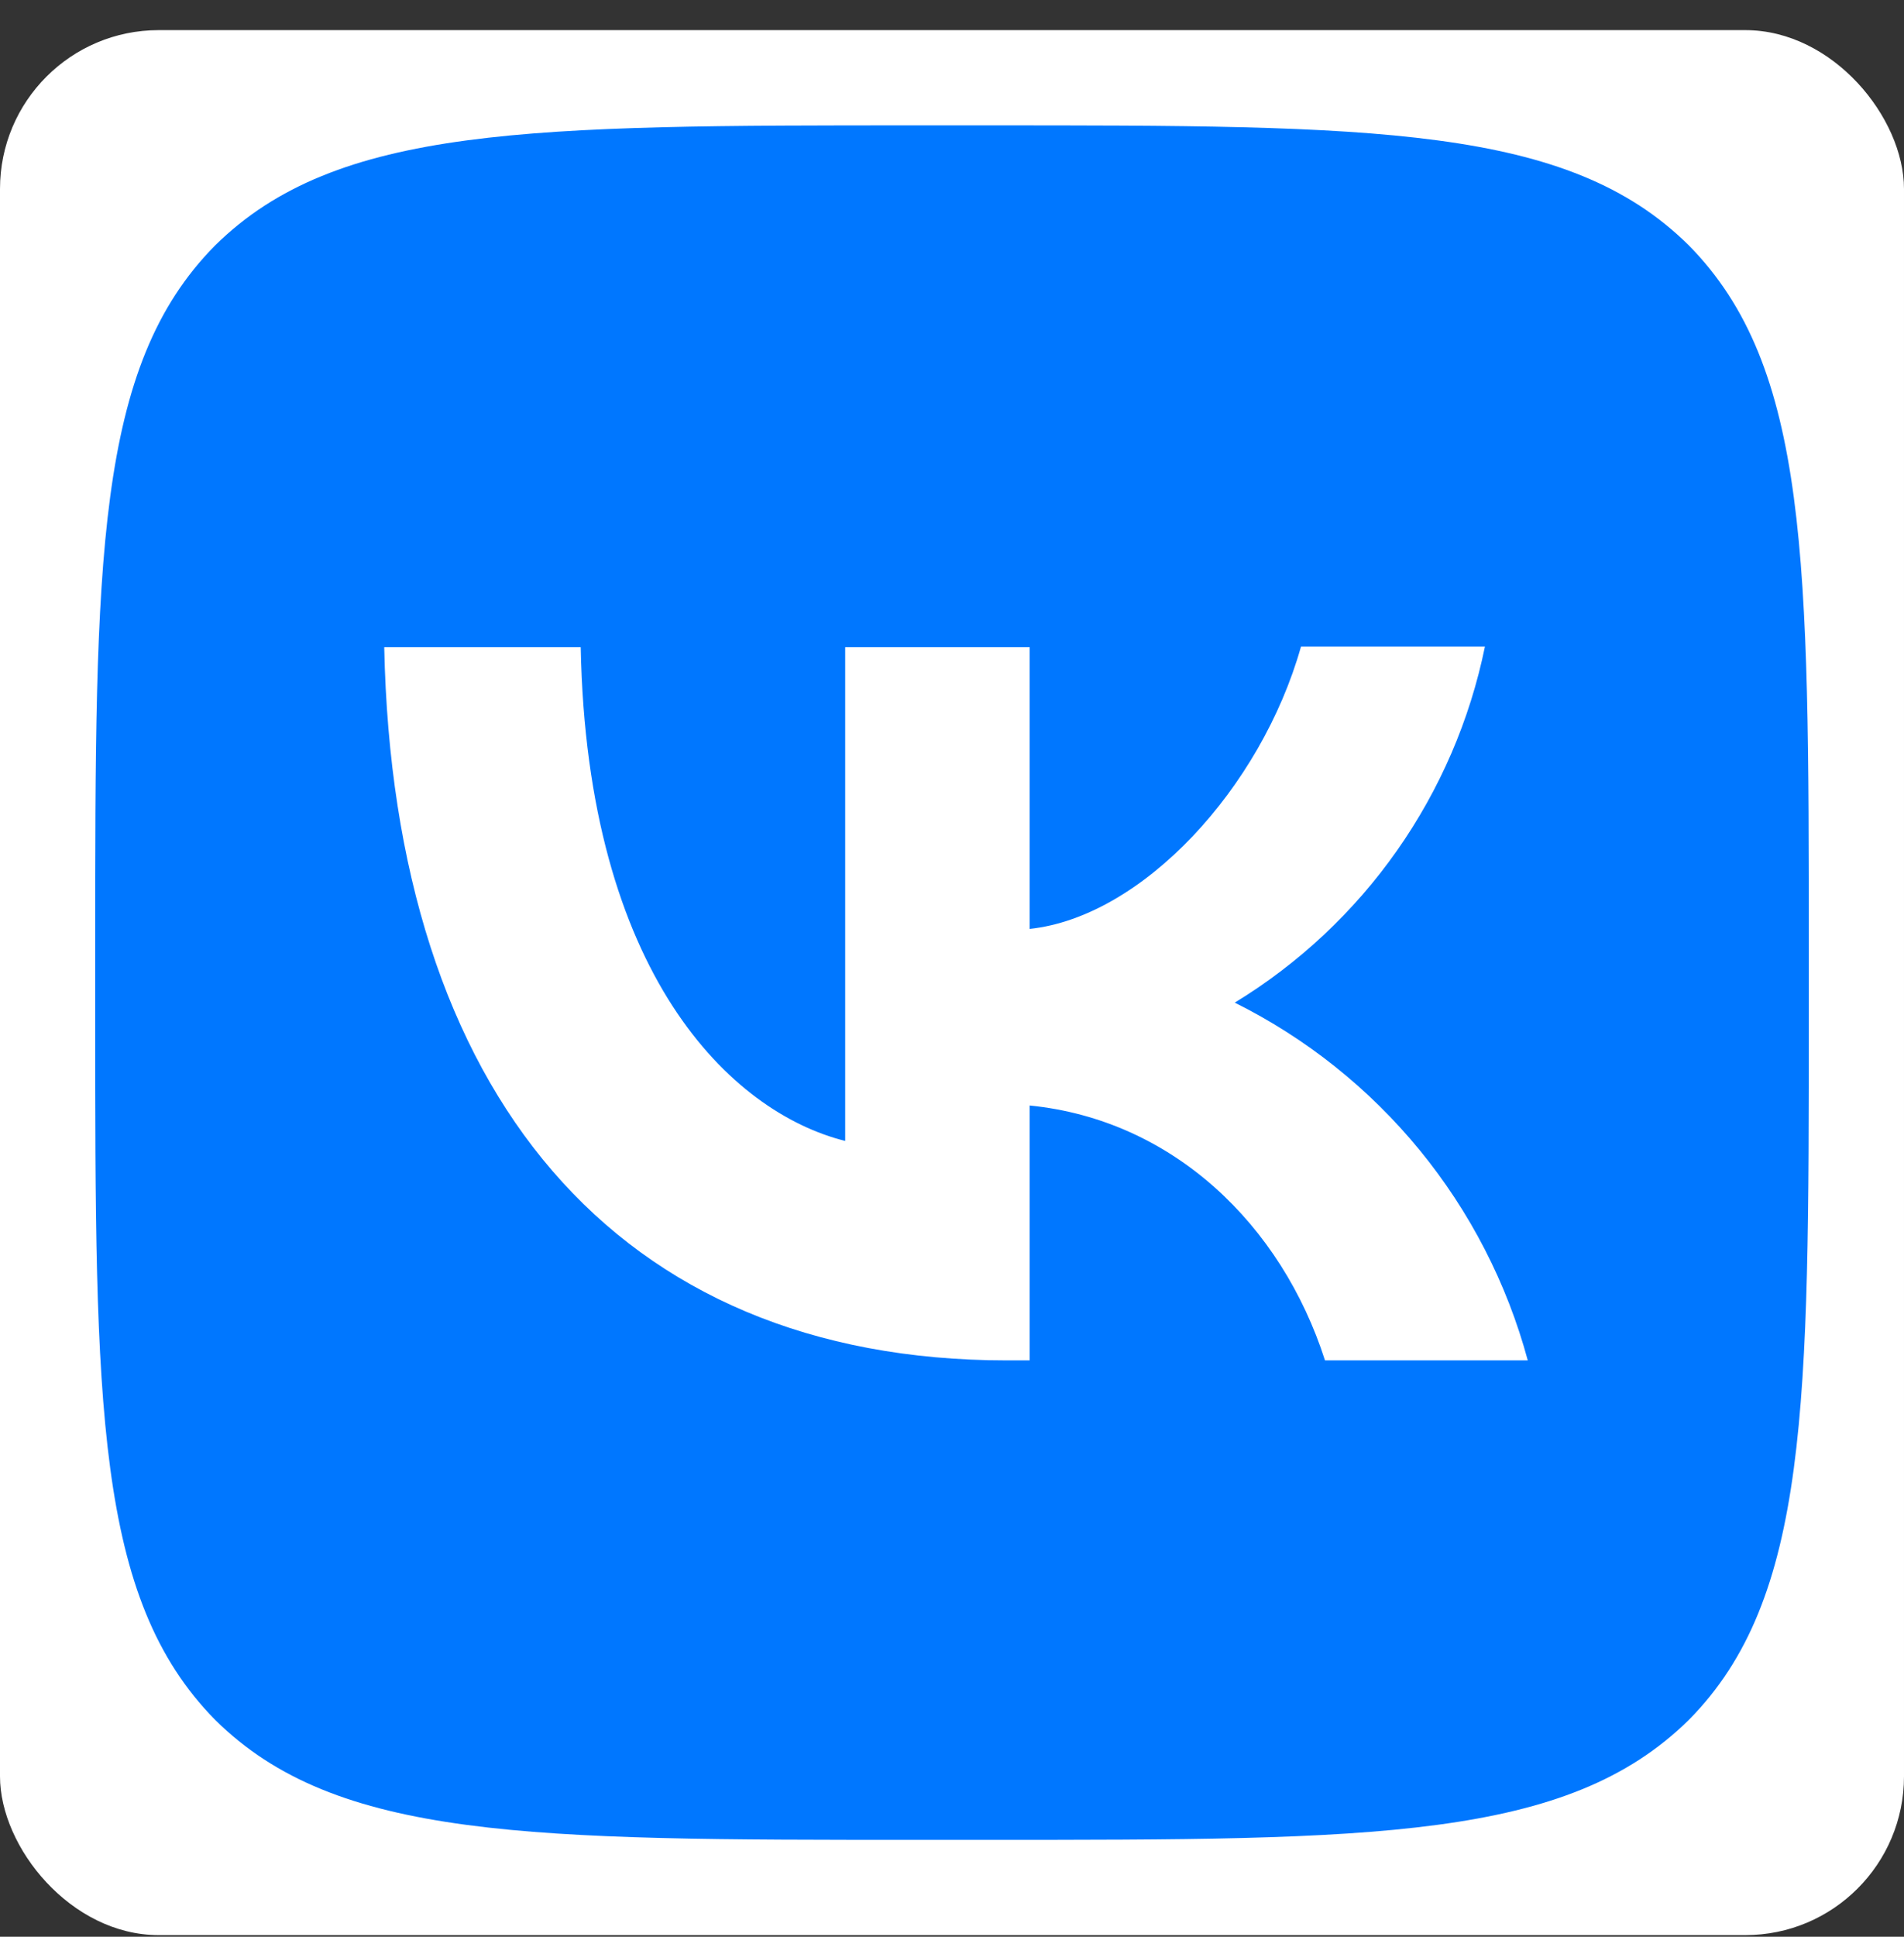
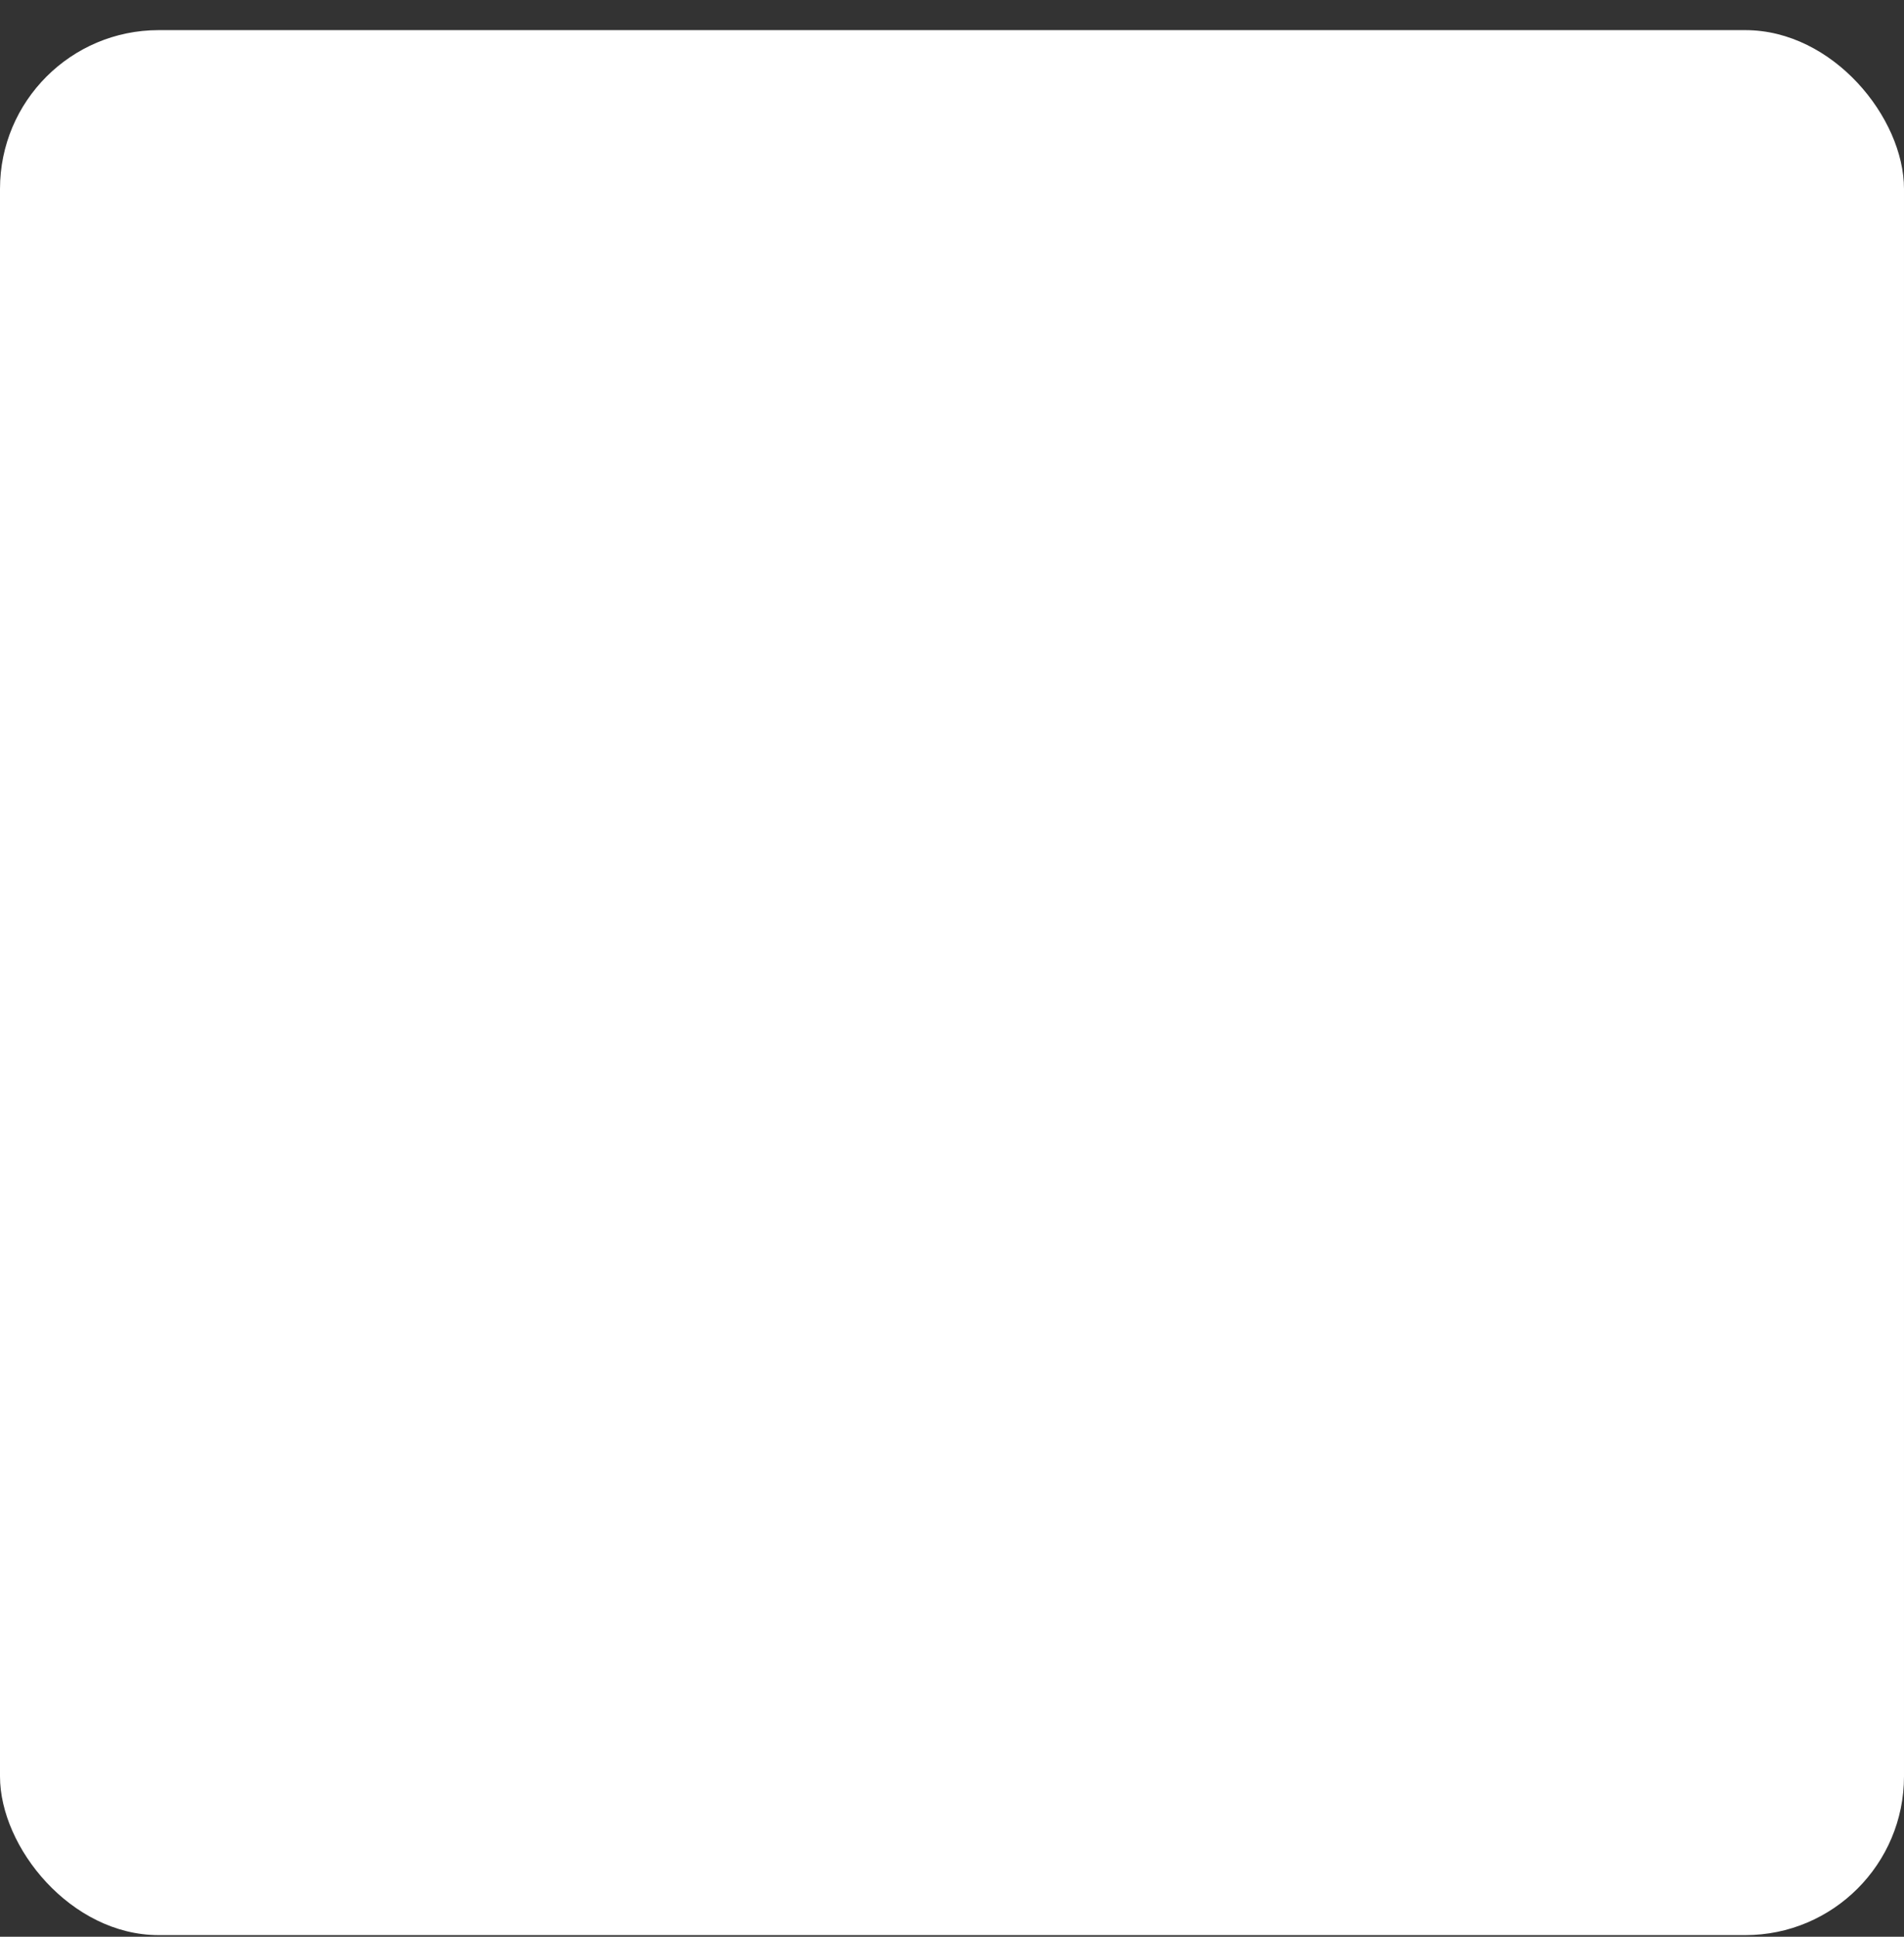
<svg xmlns="http://www.w3.org/2000/svg" width="60" height="61" viewBox="0 0 60 61" fill="none">
  <rect x="0" y="0" width="60" height="61" fill="#333333" stroke="none" />
  <rect y="0.949" width="60" height="60" rx="5" fill="white" />
-   <path d="M6.78 7.729C3 11.545 3 17.647 3 29.869V32.029C3 44.233 3 50.335 6.78 54.169C10.596 57.949 16.698 57.949 28.92 57.949H31.08C43.284 57.949 49.386 57.949 53.22 54.169C57 50.353 57 44.251 57 32.029V29.869C57 17.665 57 11.563 53.22 7.729C49.404 3.949 43.302 3.949 31.08 3.949H28.92C16.716 3.949 10.614 3.949 6.78 7.729ZM12.108 20.383H18.3C18.498 30.679 23.034 35.035 26.634 35.935V20.383H32.448V29.257C35.994 28.879 39.738 24.829 40.998 20.365H46.794C46.321 22.676 45.377 24.864 44.02 26.794C42.664 28.723 40.924 30.352 38.91 31.579C41.158 32.698 43.144 34.281 44.736 36.223C46.327 38.165 47.489 40.423 48.144 42.847H41.754C40.386 38.581 36.966 35.269 32.448 34.819V42.847H31.728C19.416 42.847 12.396 34.423 12.108 20.383Z" fill="#0077FF" />
</svg>